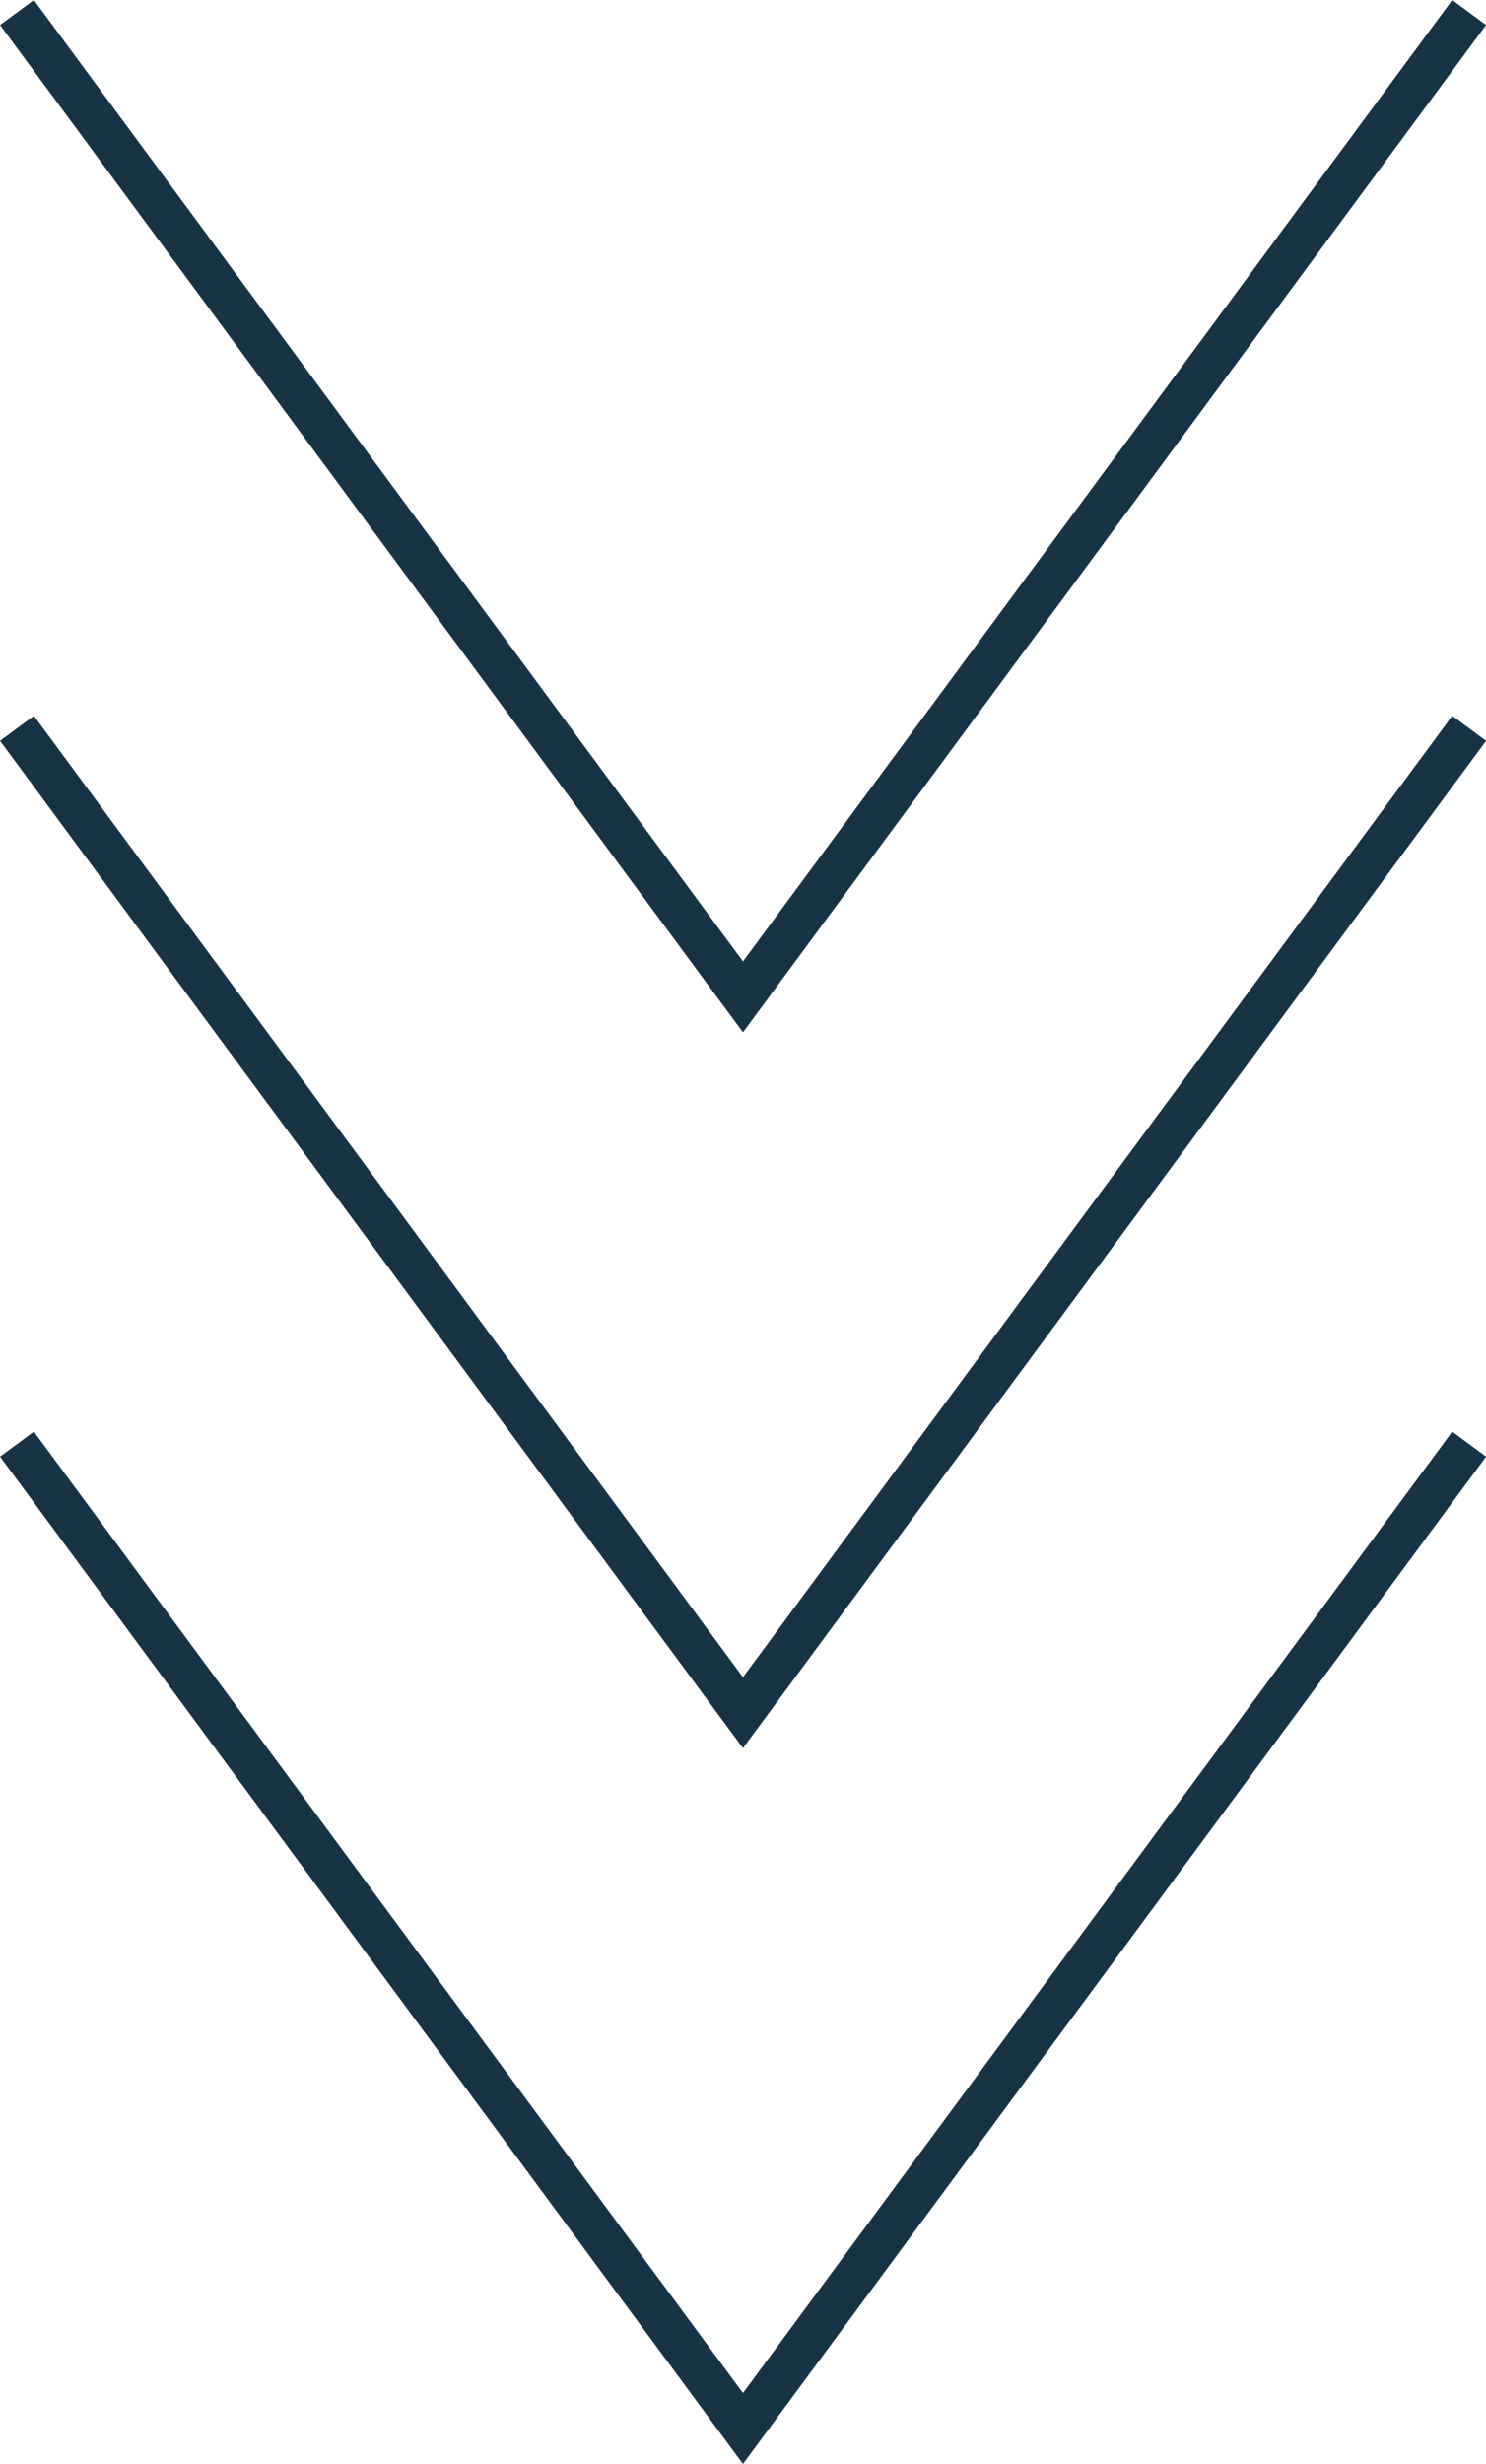
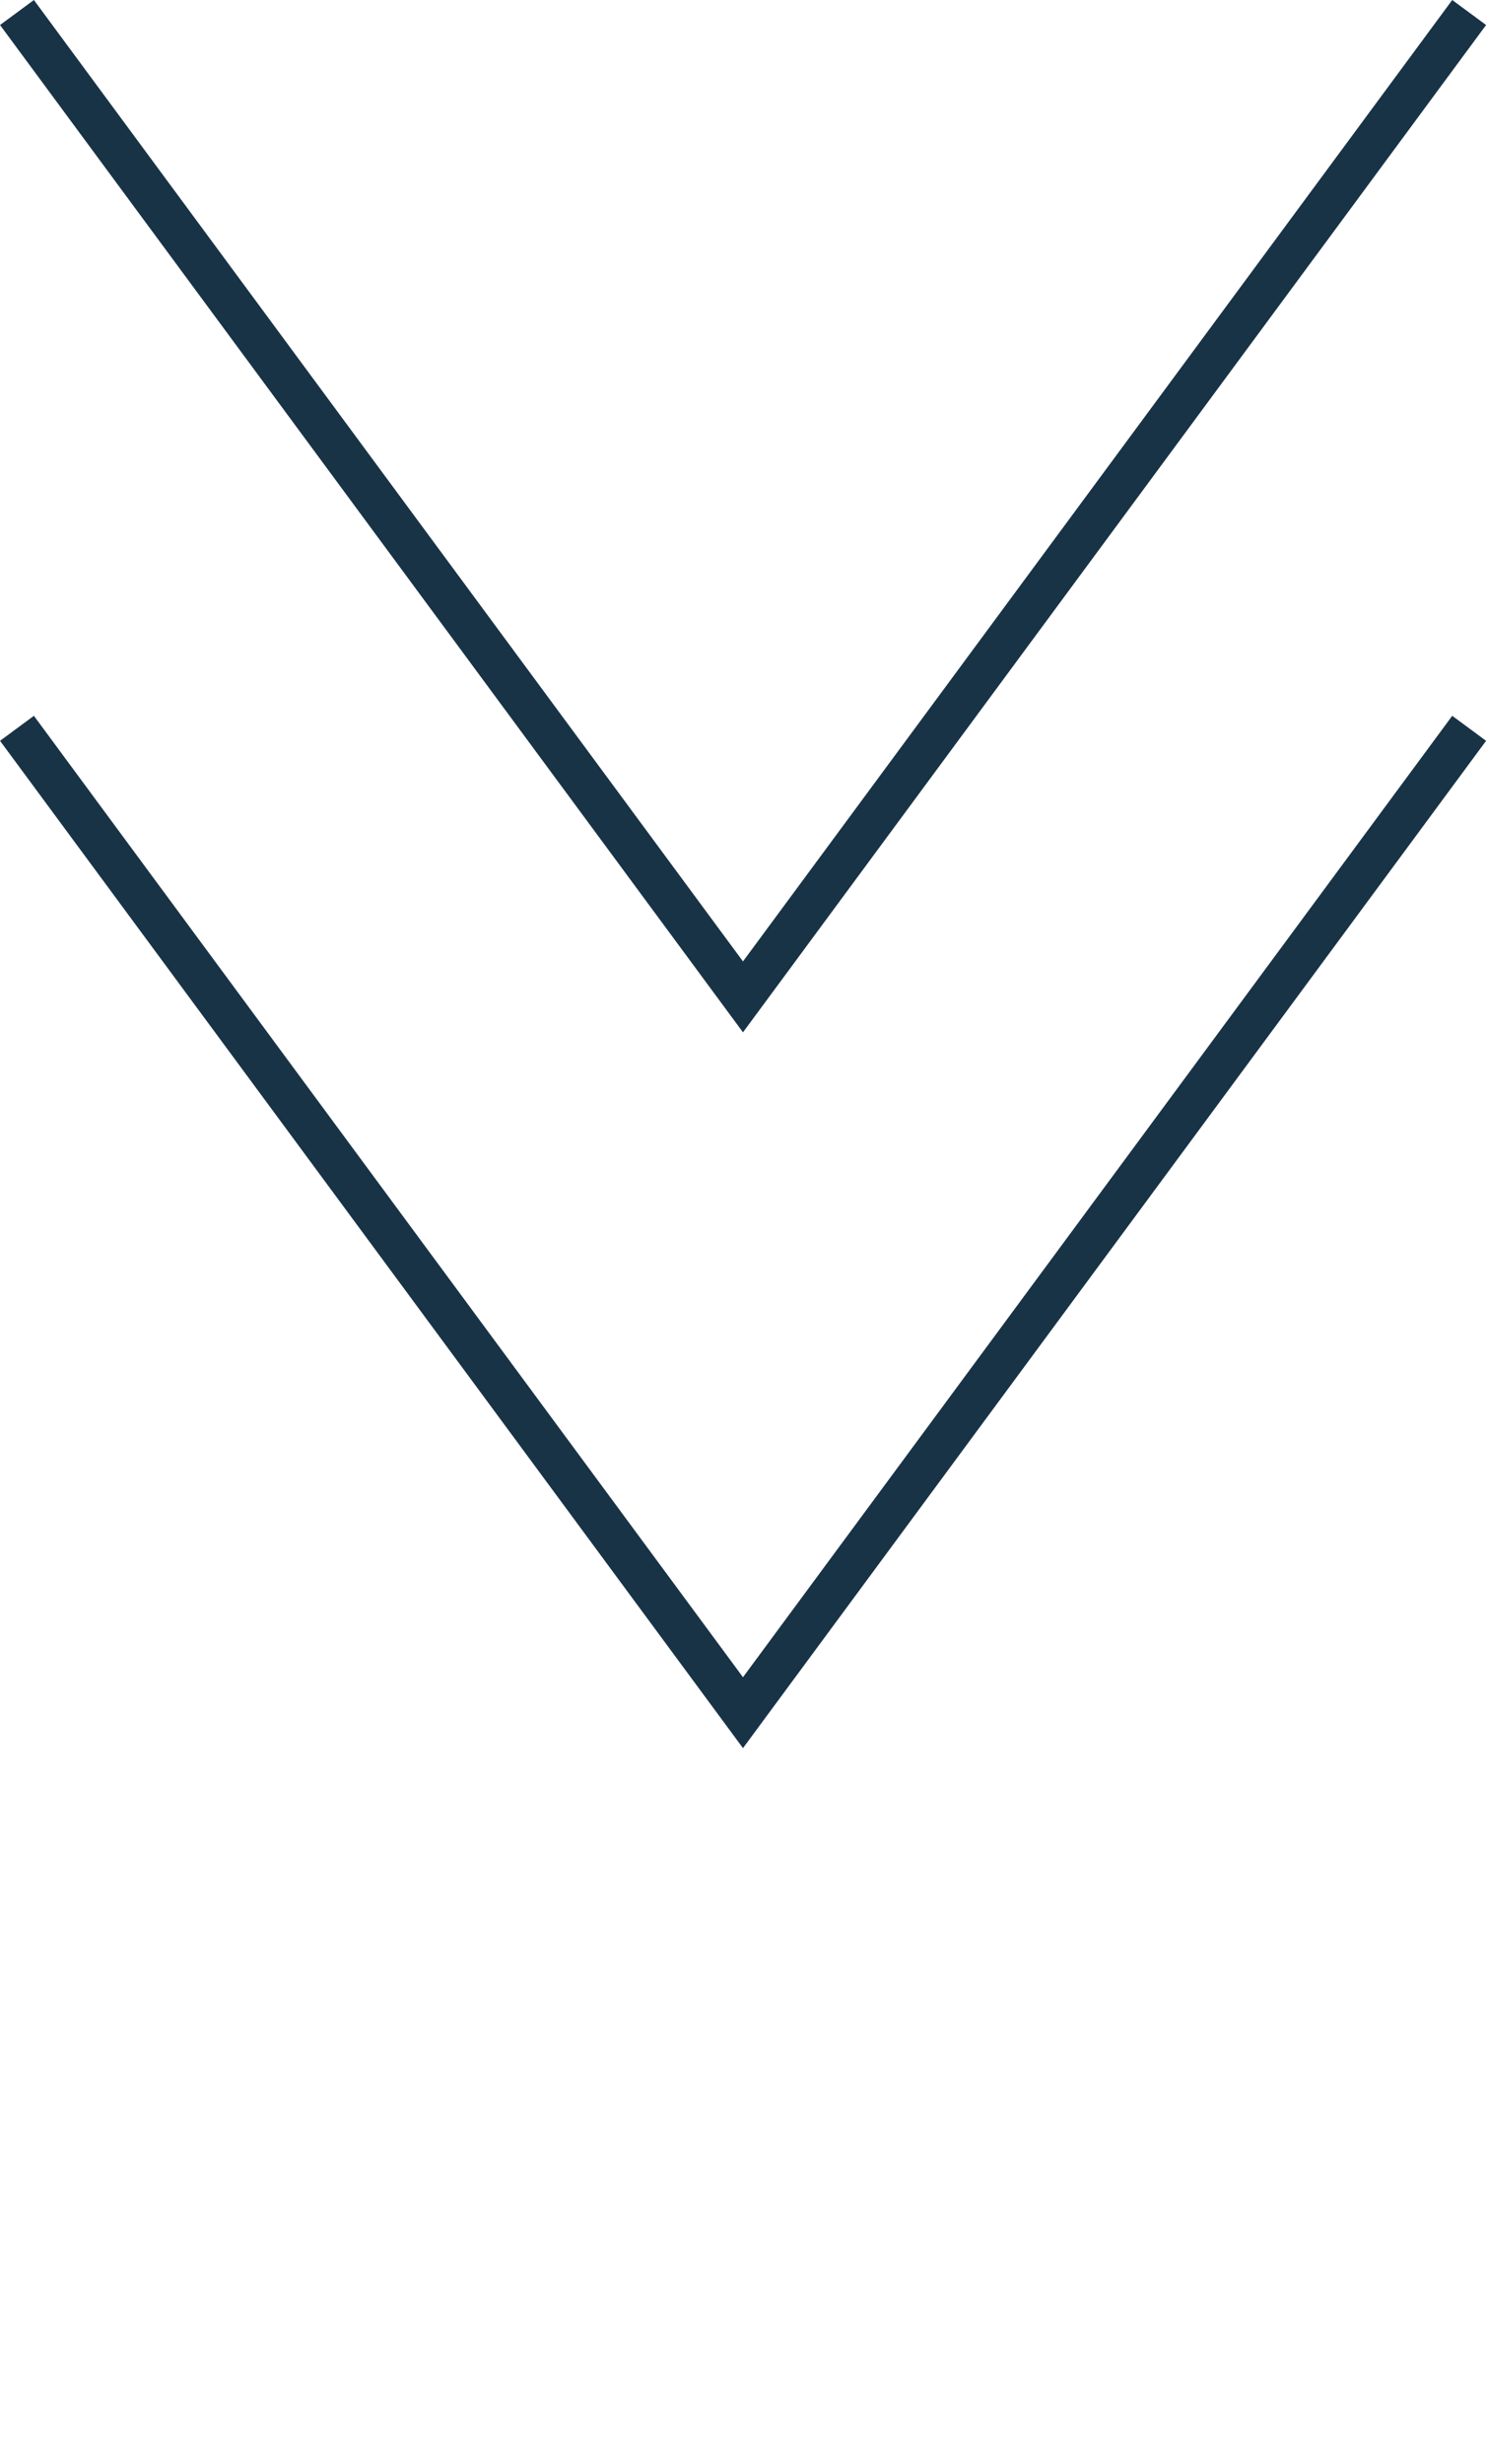
<svg xmlns="http://www.w3.org/2000/svg" width="35.303" height="58.518" viewBox="0 0 35.303 58.518">
  <g id="グループ_192" data-name="グループ 192" transform="translate(-582.098 -2939.203)">
    <path id="パス_288" data-name="パス 288" d="M77.2,354,59.948,377.378,42.7,354" transform="translate(539.801 2585.5)" fill="none" stroke="#193346" stroke-miterlimit="10" stroke-width="1" />
    <path id="パス_289" data-name="パス 289" d="M77.2,354,59.948,377.378,42.7,354" transform="translate(539.801 2602.5)" fill="none" stroke="#193346" stroke-miterlimit="10" stroke-width="1" />
-     <path id="パス_290" data-name="パス 290" d="M77.2,354,59.948,377.378,42.7,354" transform="translate(539.801 2619.5)" fill="none" stroke="#193346" stroke-miterlimit="10" stroke-width="1" />
  </g>
</svg>